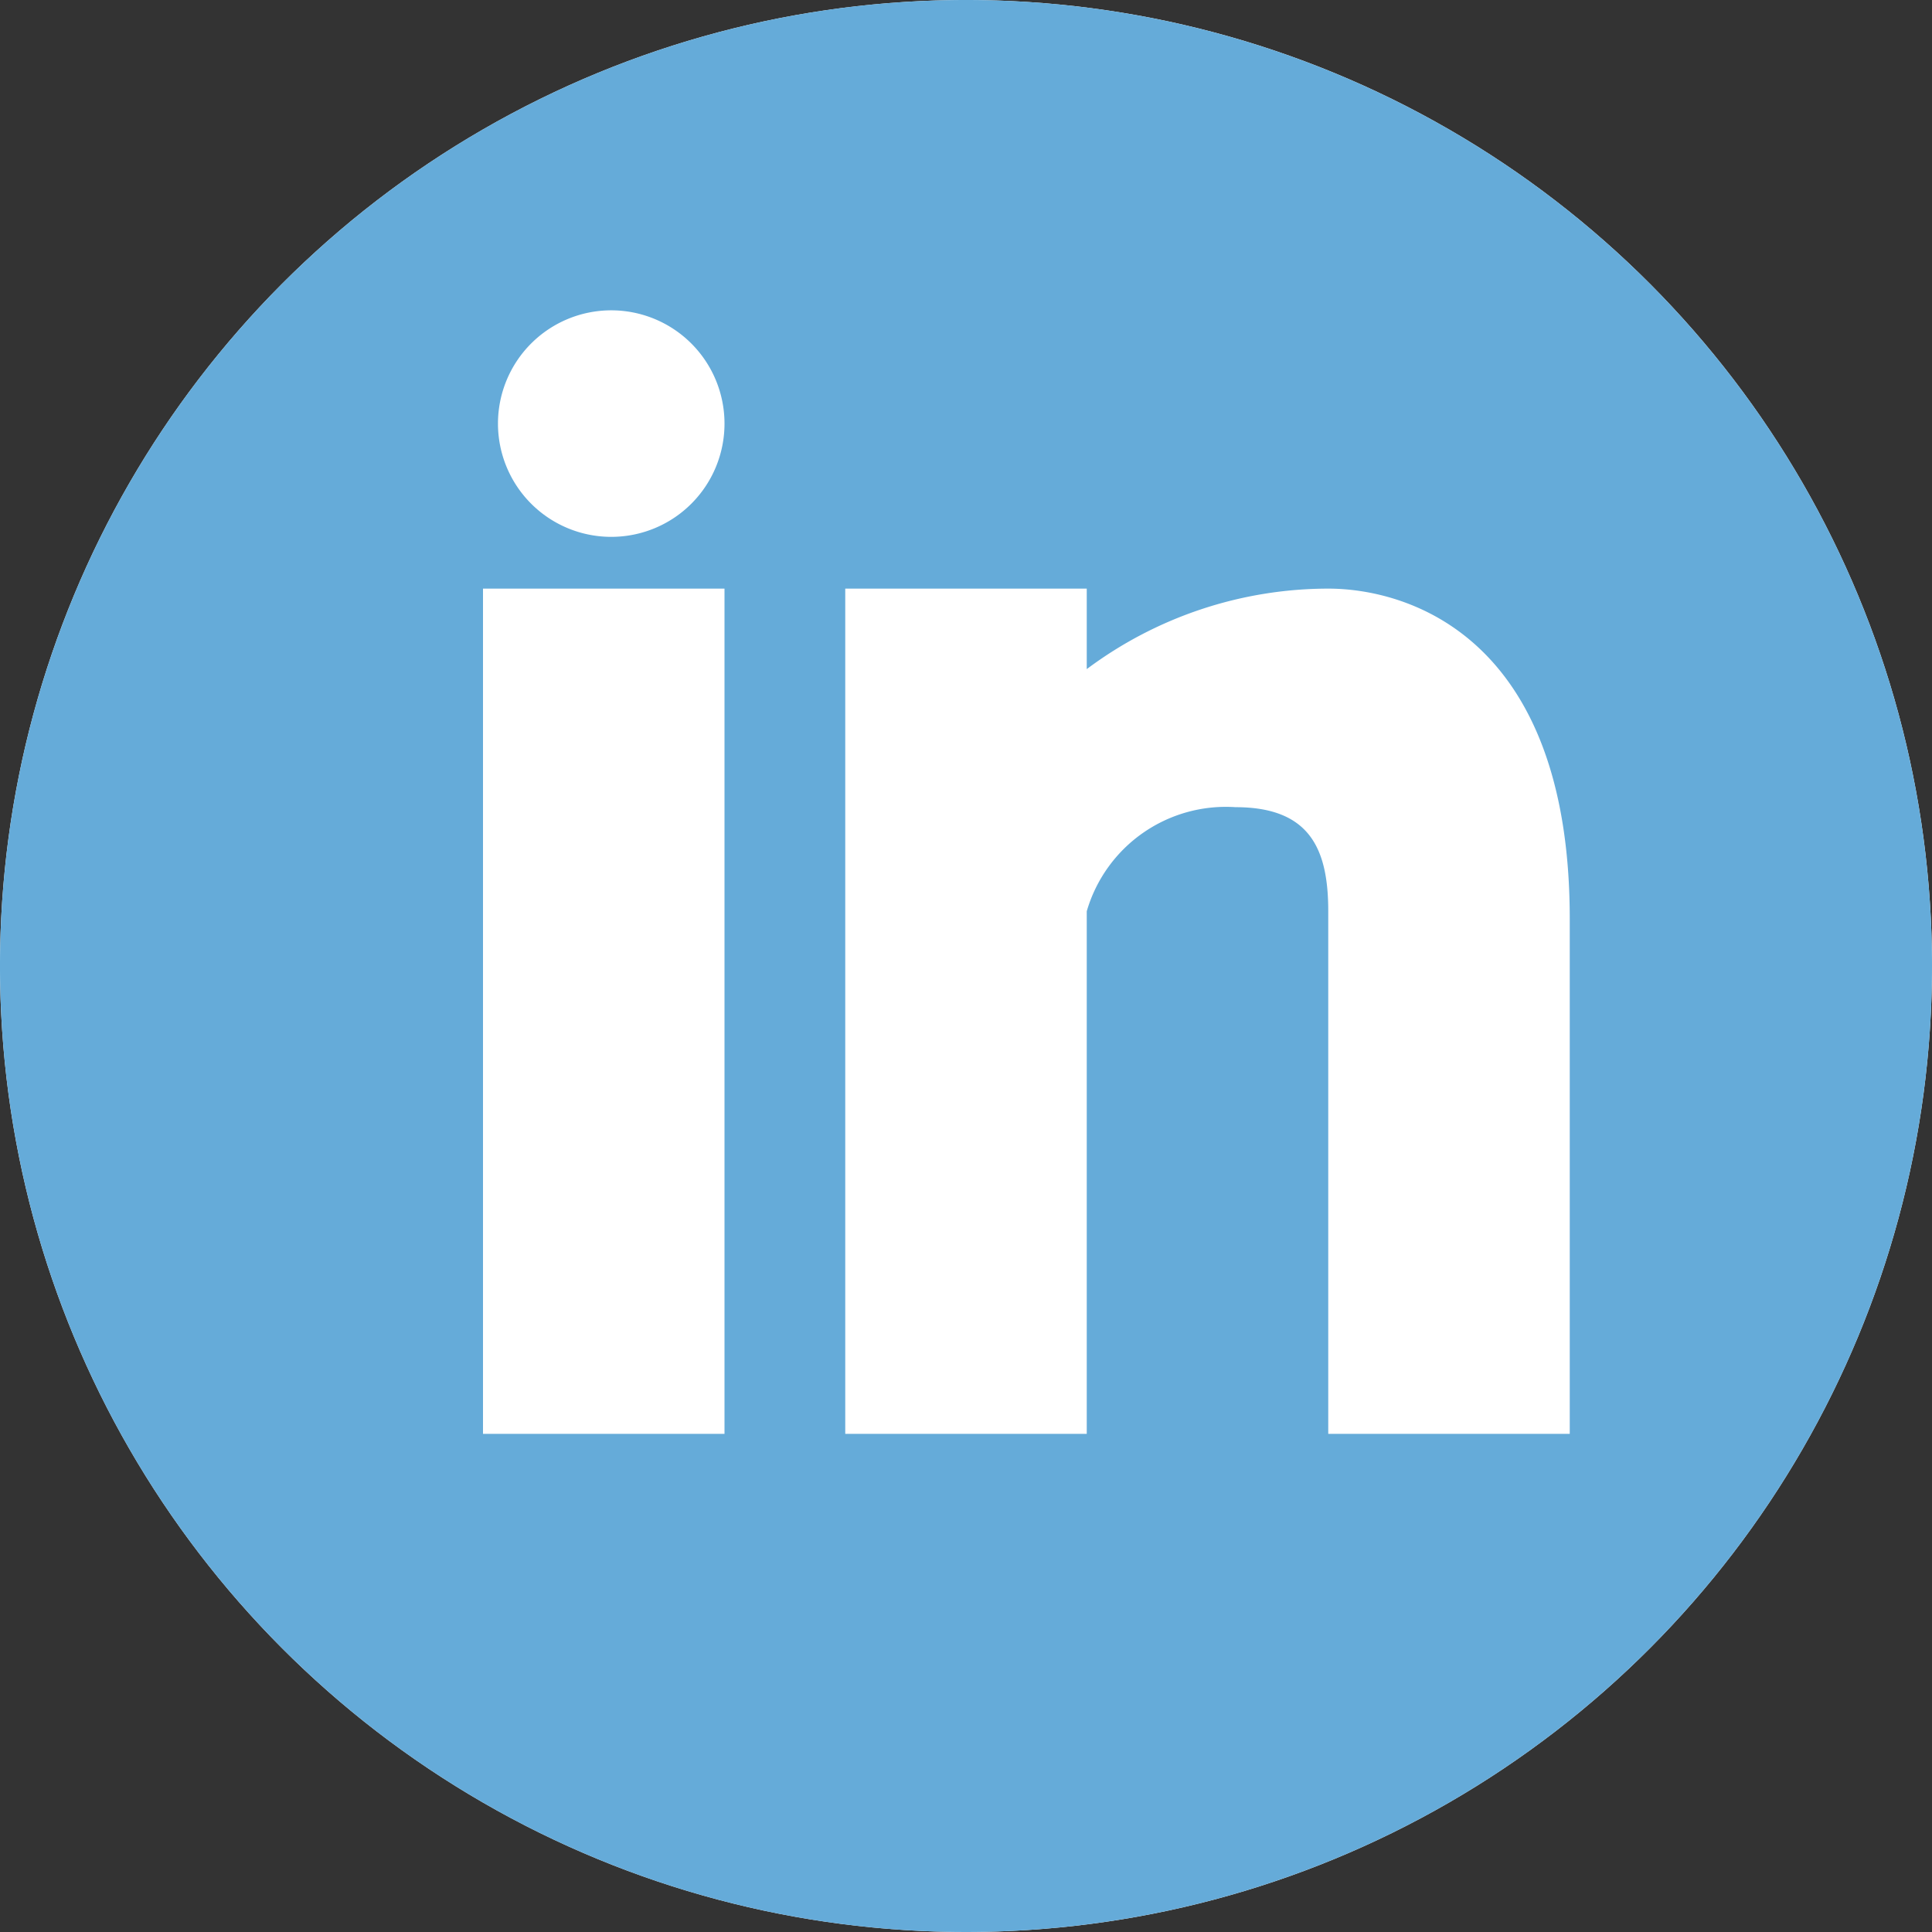
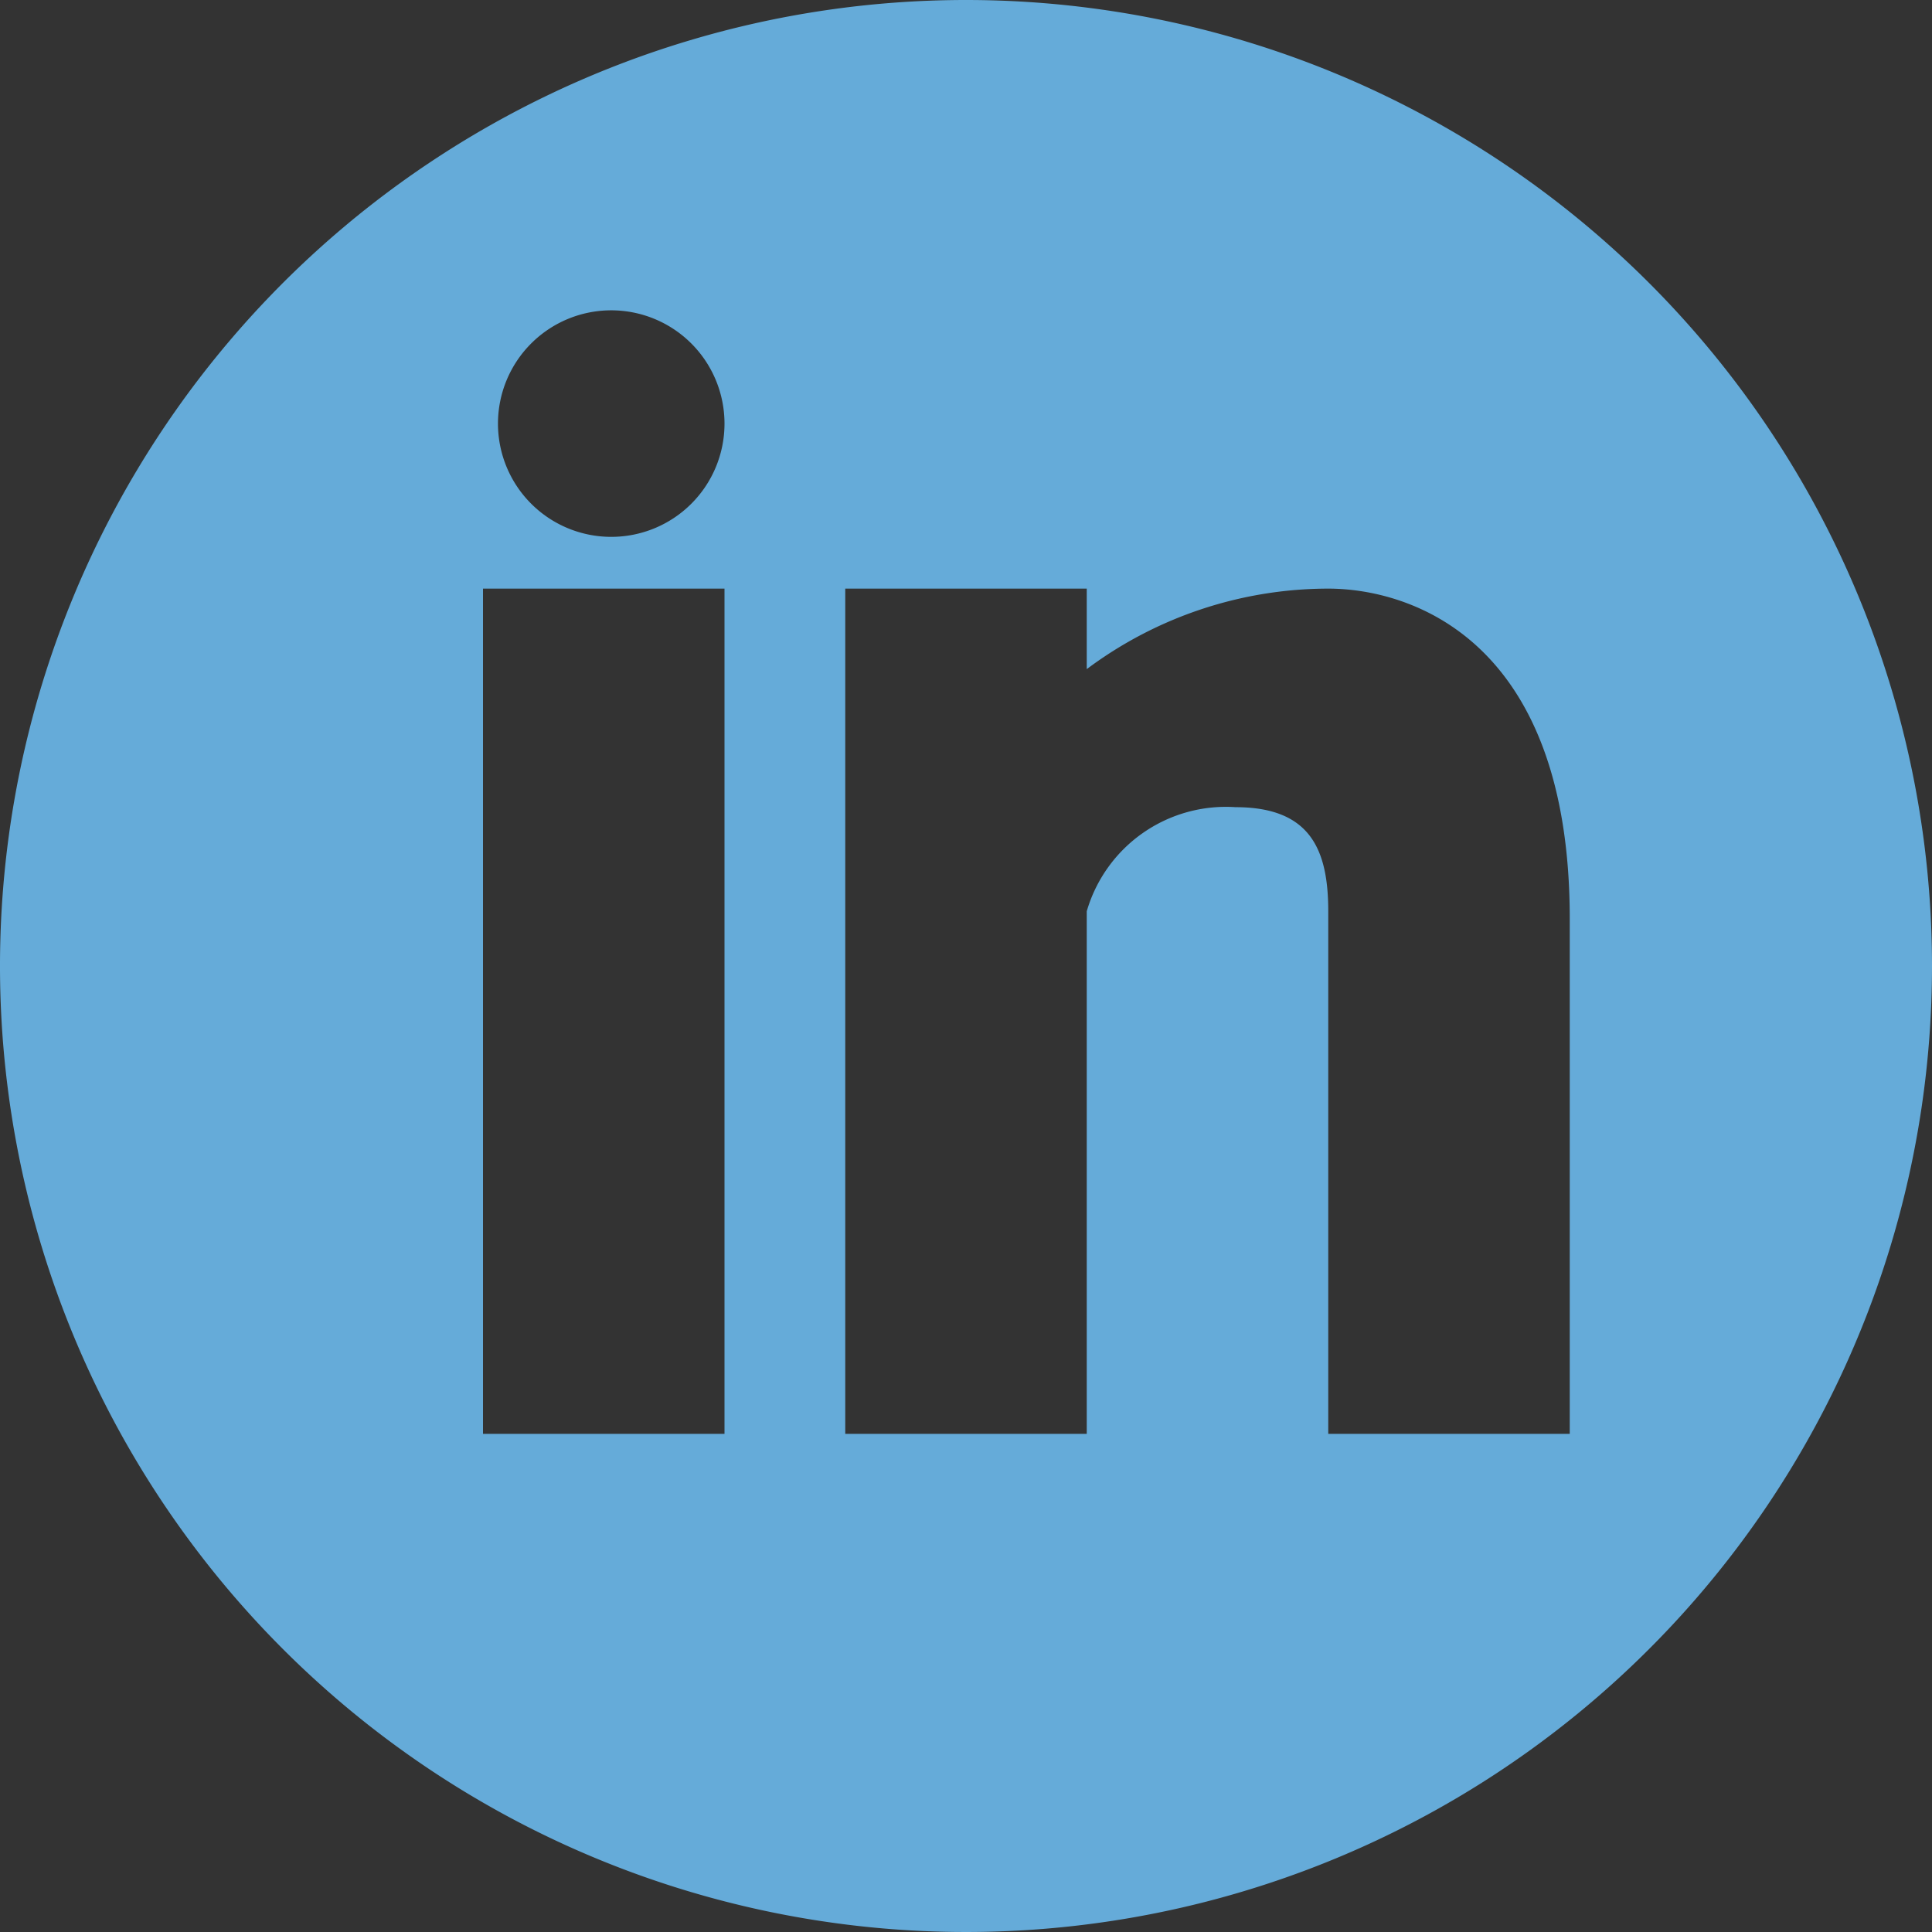
<svg xmlns="http://www.w3.org/2000/svg" id="icon-linkedin" width="24" height="24" viewBox="0 0 24 24">
  <rect x="0" y="0" width="24" height="24" fill="#333333" stroke="none" />
-   <circle id="svg" cx="12" cy="12" r="12" fill="#fff" />
  <path id="svg-2" data-name="svg" d="M12,0A12,12,0,1,0,24,12,12,12,0,0,0,12,0ZM9,17.812H6V7.312H9ZM7.593,6.669A1.407,1.407,0,1,1,9,5.262,1.406,1.406,0,0,1,7.593,6.669ZM19.5,17.812h-3V11.32c0-.761-.218-1.293-1.152-1.293A1.8,1.8,0,0,0,13.5,11.32v6.492h-3V7.312h3v1a5.018,5.018,0,0,1,3-1c.972,0,3,.582,3,4.1Z" fill="#65abd9" />
</svg>